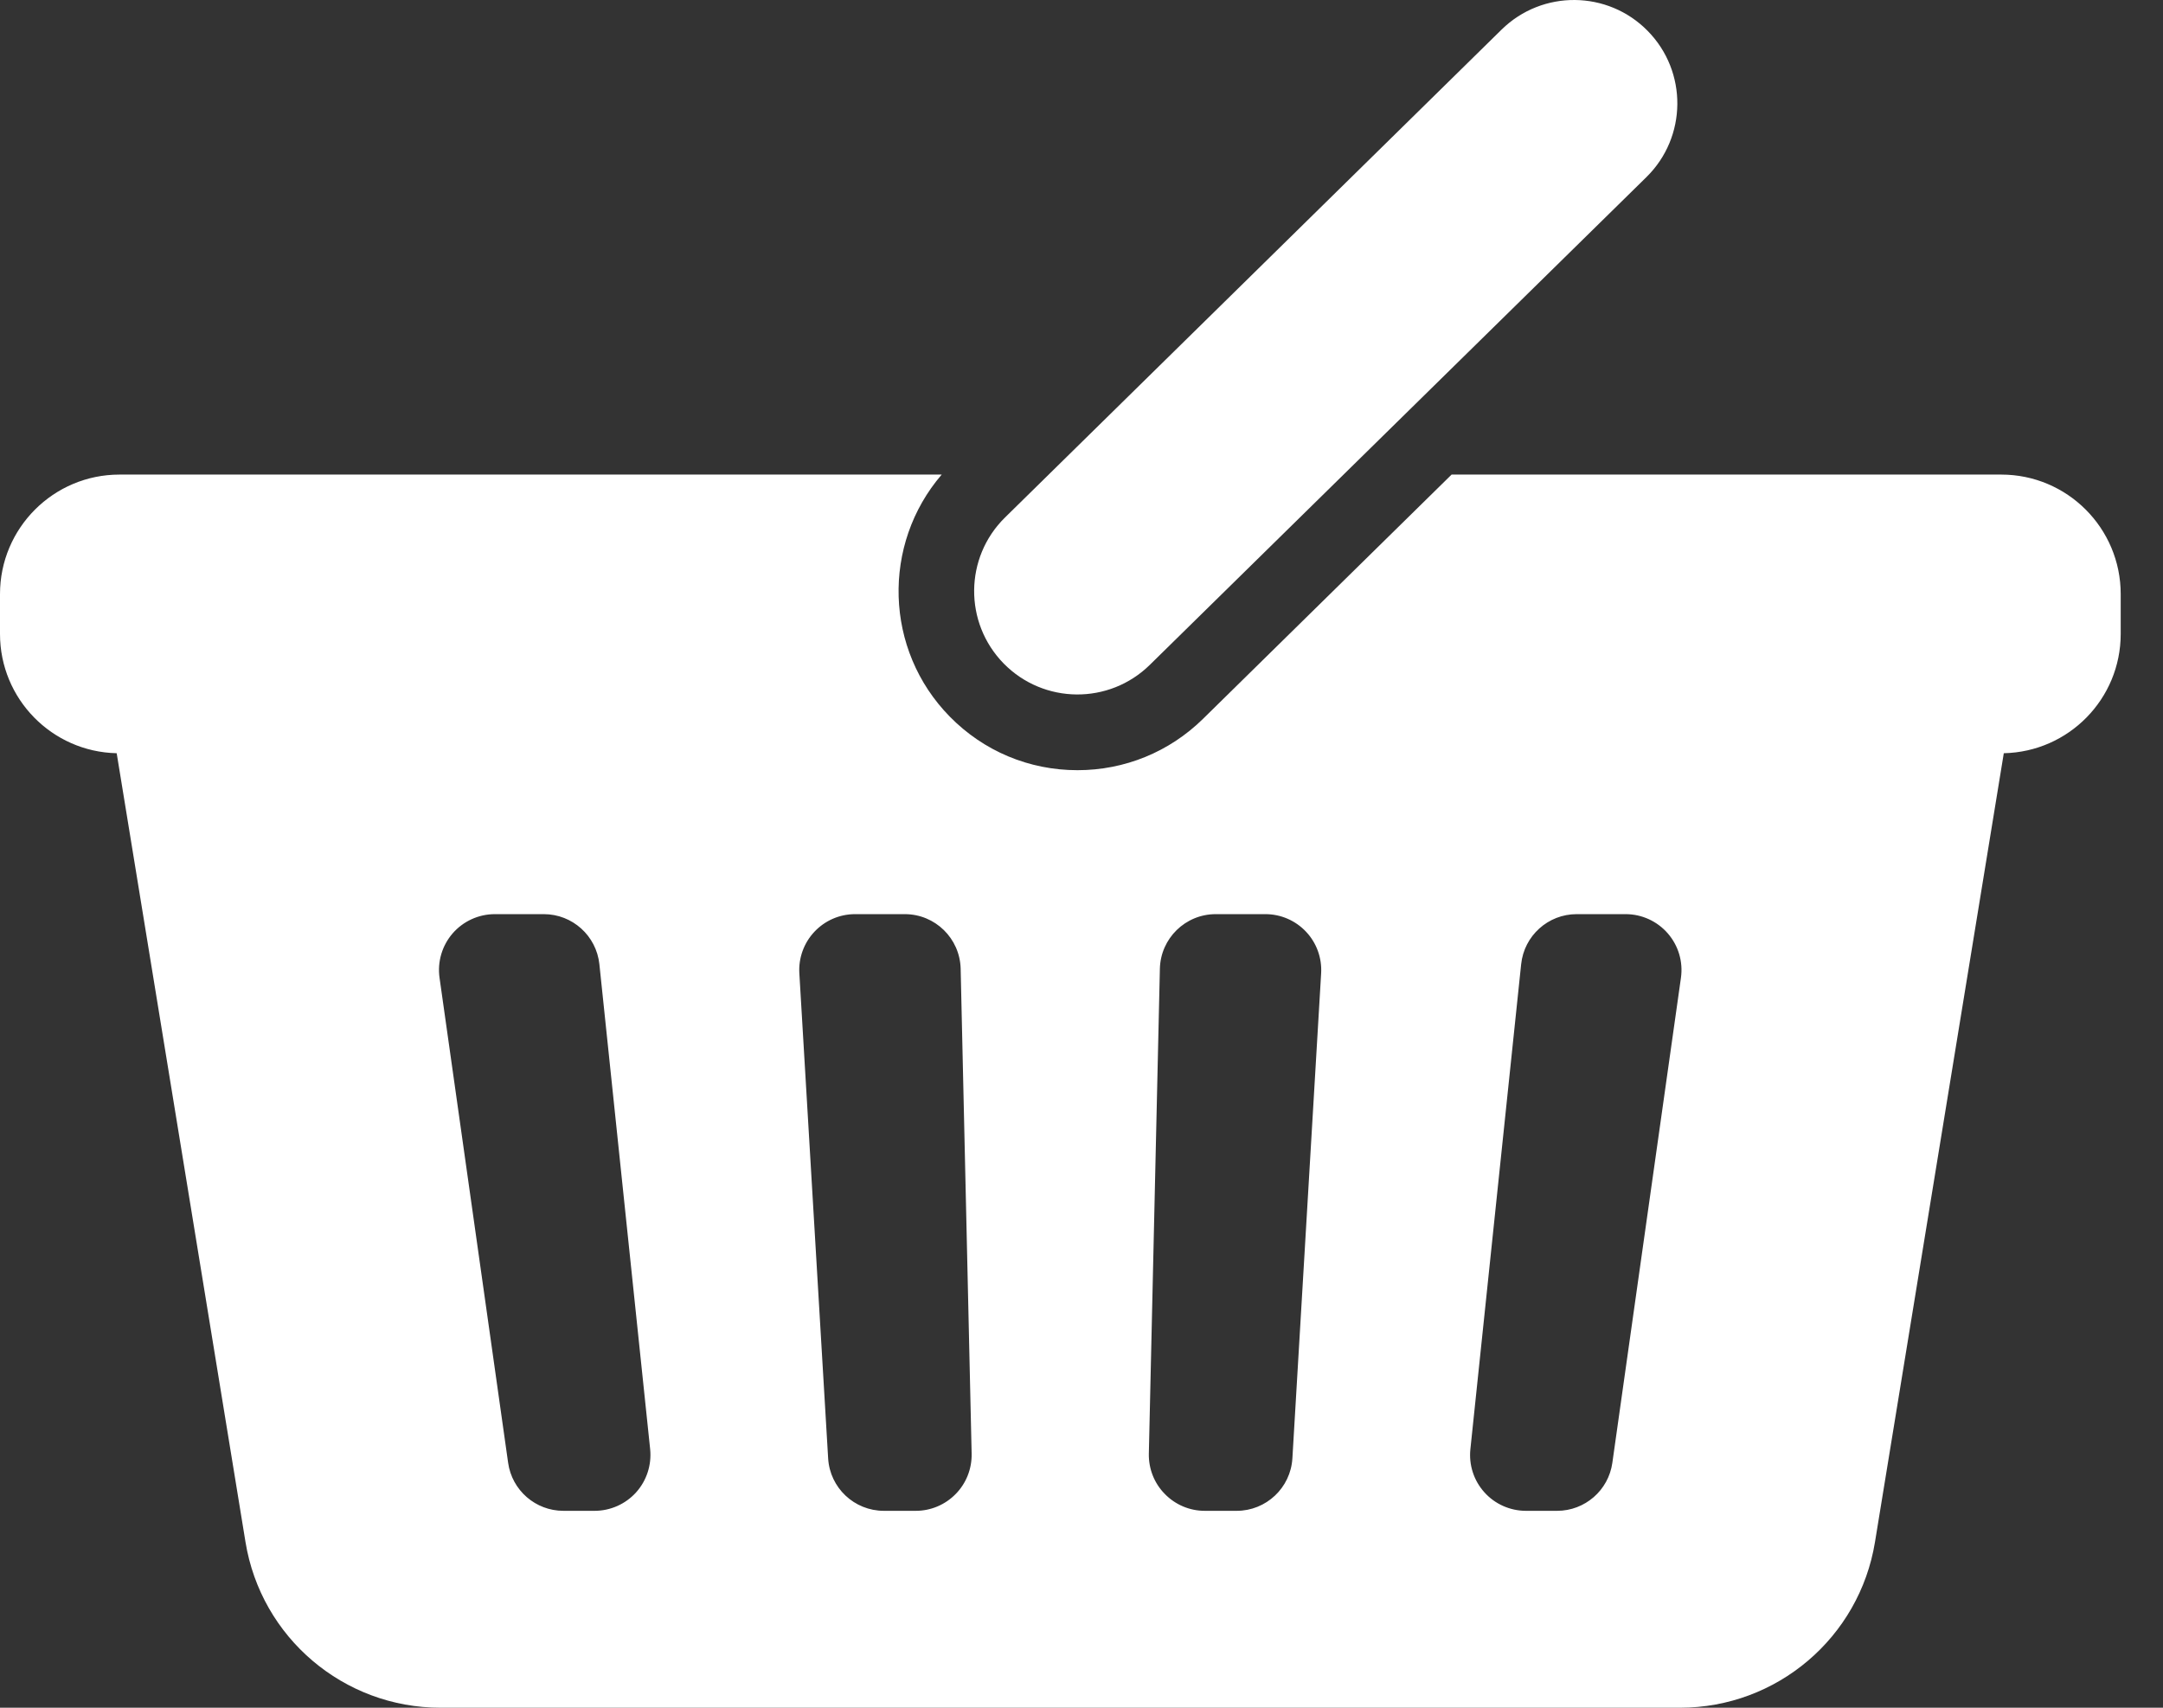
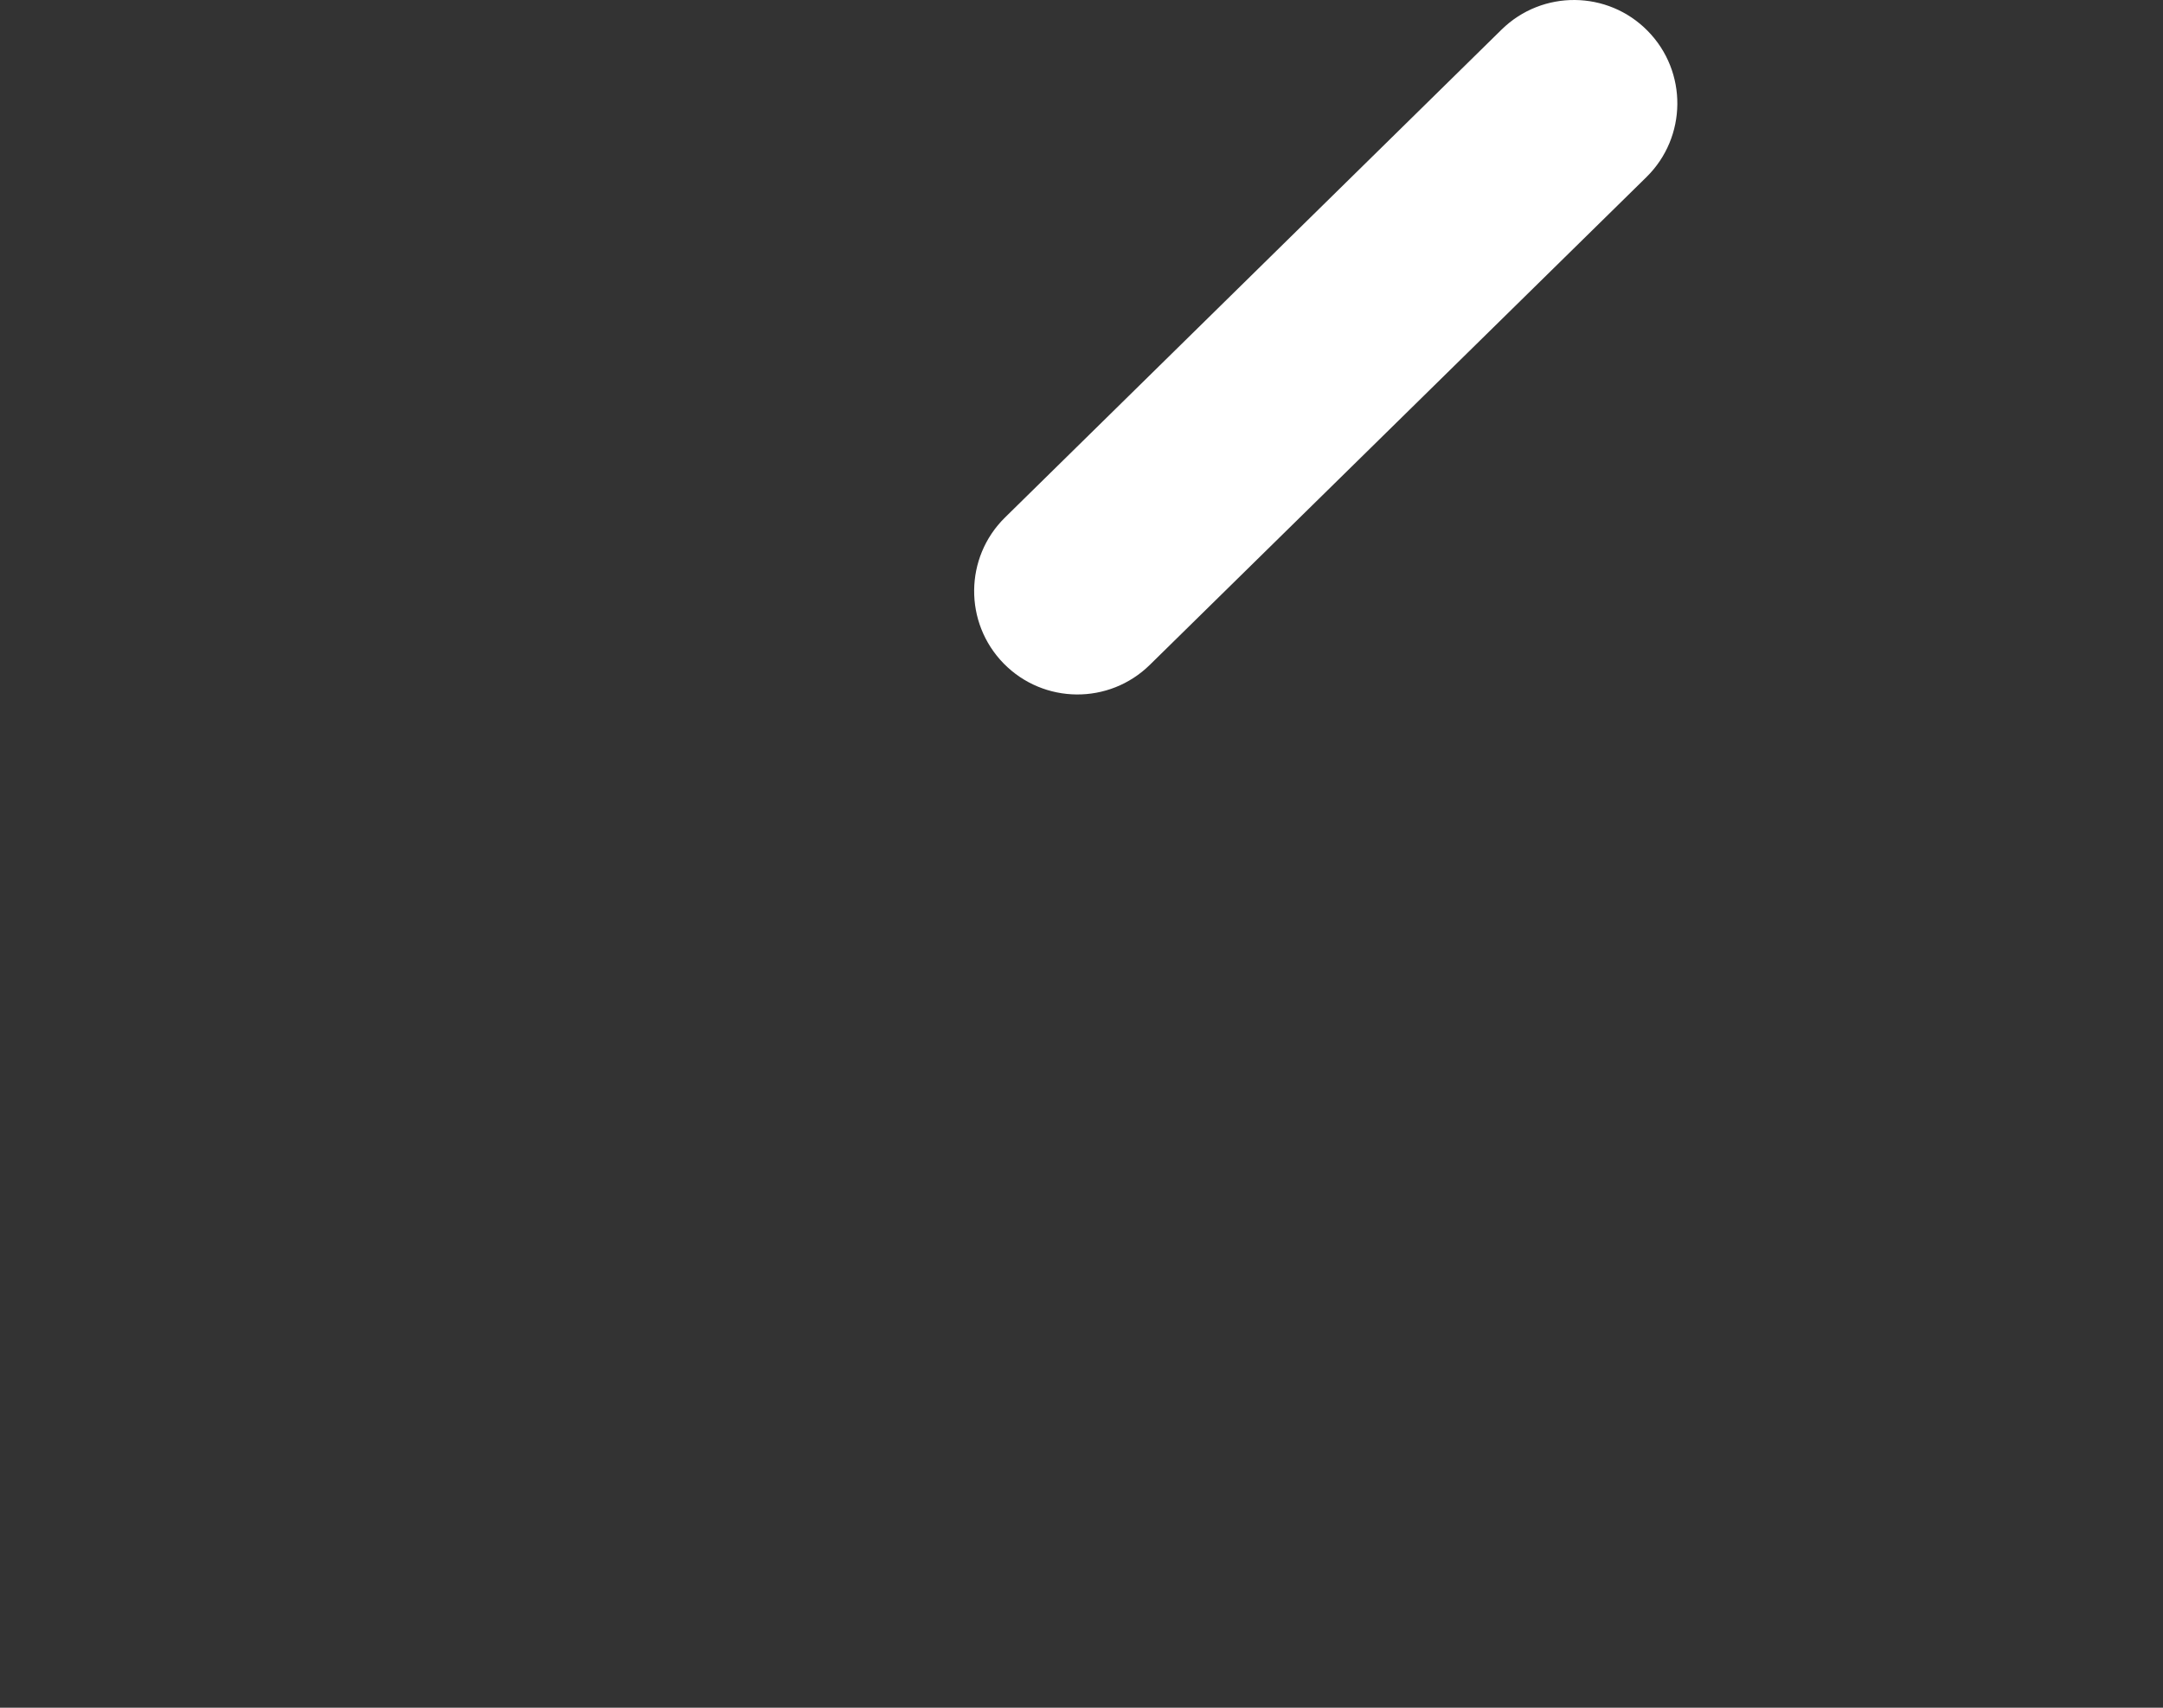
<svg xmlns="http://www.w3.org/2000/svg" width="38" height="30" viewBox="0 0 38 30" fill="none">
  <rect x="0" y="0" width="38" height="30" fill="#333333" stroke="none" />
-   <path d="M35.158 8.337H25.502L21.134 12.629C20.542 13.21 19.759 13.53 18.93 13.53C18.079 13.53 17.282 13.196 16.686 12.589C15.533 11.415 15.491 9.562 16.544 8.337H2.099C0.94 8.337 0 9.277 0 10.437V11.136C0 12.278 0.913 13.207 2.05 13.232L4.313 27.09C4.587 28.768 6.037 30 7.738 30H29.515C31.216 30 32.666 28.768 32.94 27.09L35.203 13.232C36.341 13.208 37.257 12.28 37.257 11.136V10.437C37.257 9.277 36.317 8.337 35.158 8.337ZM11.175 26.217C10.989 26.423 10.723 26.541 10.446 26.541H9.898C9.409 26.541 8.995 26.181 8.927 25.698L7.722 17.178C7.682 16.896 7.766 16.612 7.952 16.397C8.138 16.183 8.409 16.059 8.693 16.059H9.554C10.056 16.059 10.477 16.439 10.53 16.938L11.422 25.458C11.45 25.735 11.361 26.01 11.175 26.217ZM16.79 26.245C16.606 26.434 16.353 26.541 16.089 26.541H15.528C15.009 26.541 14.579 26.137 14.549 25.619L14.043 17.098C14.027 16.829 14.123 16.564 14.308 16.368C14.493 16.171 14.751 16.059 15.022 16.059H15.896C16.429 16.059 16.864 16.485 16.877 17.018L17.07 25.538C17.075 25.802 16.975 26.057 16.79 26.245ZM22.705 25.619C22.674 26.137 22.244 26.541 21.726 26.541H21.164C20.9 26.541 20.648 26.434 20.464 26.245C20.278 26.057 20.178 25.802 20.183 25.538L20.377 17.018C20.389 16.486 20.824 16.059 21.358 16.059H22.232C22.501 16.059 22.76 16.171 22.945 16.368C23.13 16.564 23.226 16.829 23.21 17.099L22.705 25.619ZM29.531 17.178L28.326 25.698C28.258 26.181 27.844 26.541 27.355 26.541H26.808C26.53 26.541 26.264 26.423 26.079 26.217C25.892 26.01 25.803 25.735 25.832 25.458L26.724 16.938C26.776 16.439 27.197 16.059 27.699 16.059H28.56C28.844 16.059 29.114 16.183 29.3 16.397C29.487 16.612 29.571 16.896 29.531 17.178Z" fill="white" />
-   <path d="M20.201 11.679L28.925 3.111C29.64 2.408 29.65 1.258 28.947 0.543C28.245 -0.172 27.095 -0.182 26.38 0.52L17.657 9.09C16.942 9.792 16.932 10.941 17.634 11.657C18.337 12.372 19.486 12.382 20.201 11.679Z" fill="white" />
+   <path d="M20.201 11.679L28.925 3.111C29.64 2.408 29.65 1.258 28.947 0.543C28.245 -0.172 27.095 -0.182 26.38 0.52L17.657 9.09C16.942 9.792 16.932 10.941 17.634 11.657C18.337 12.372 19.486 12.382 20.201 11.679" fill="white" />
</svg>